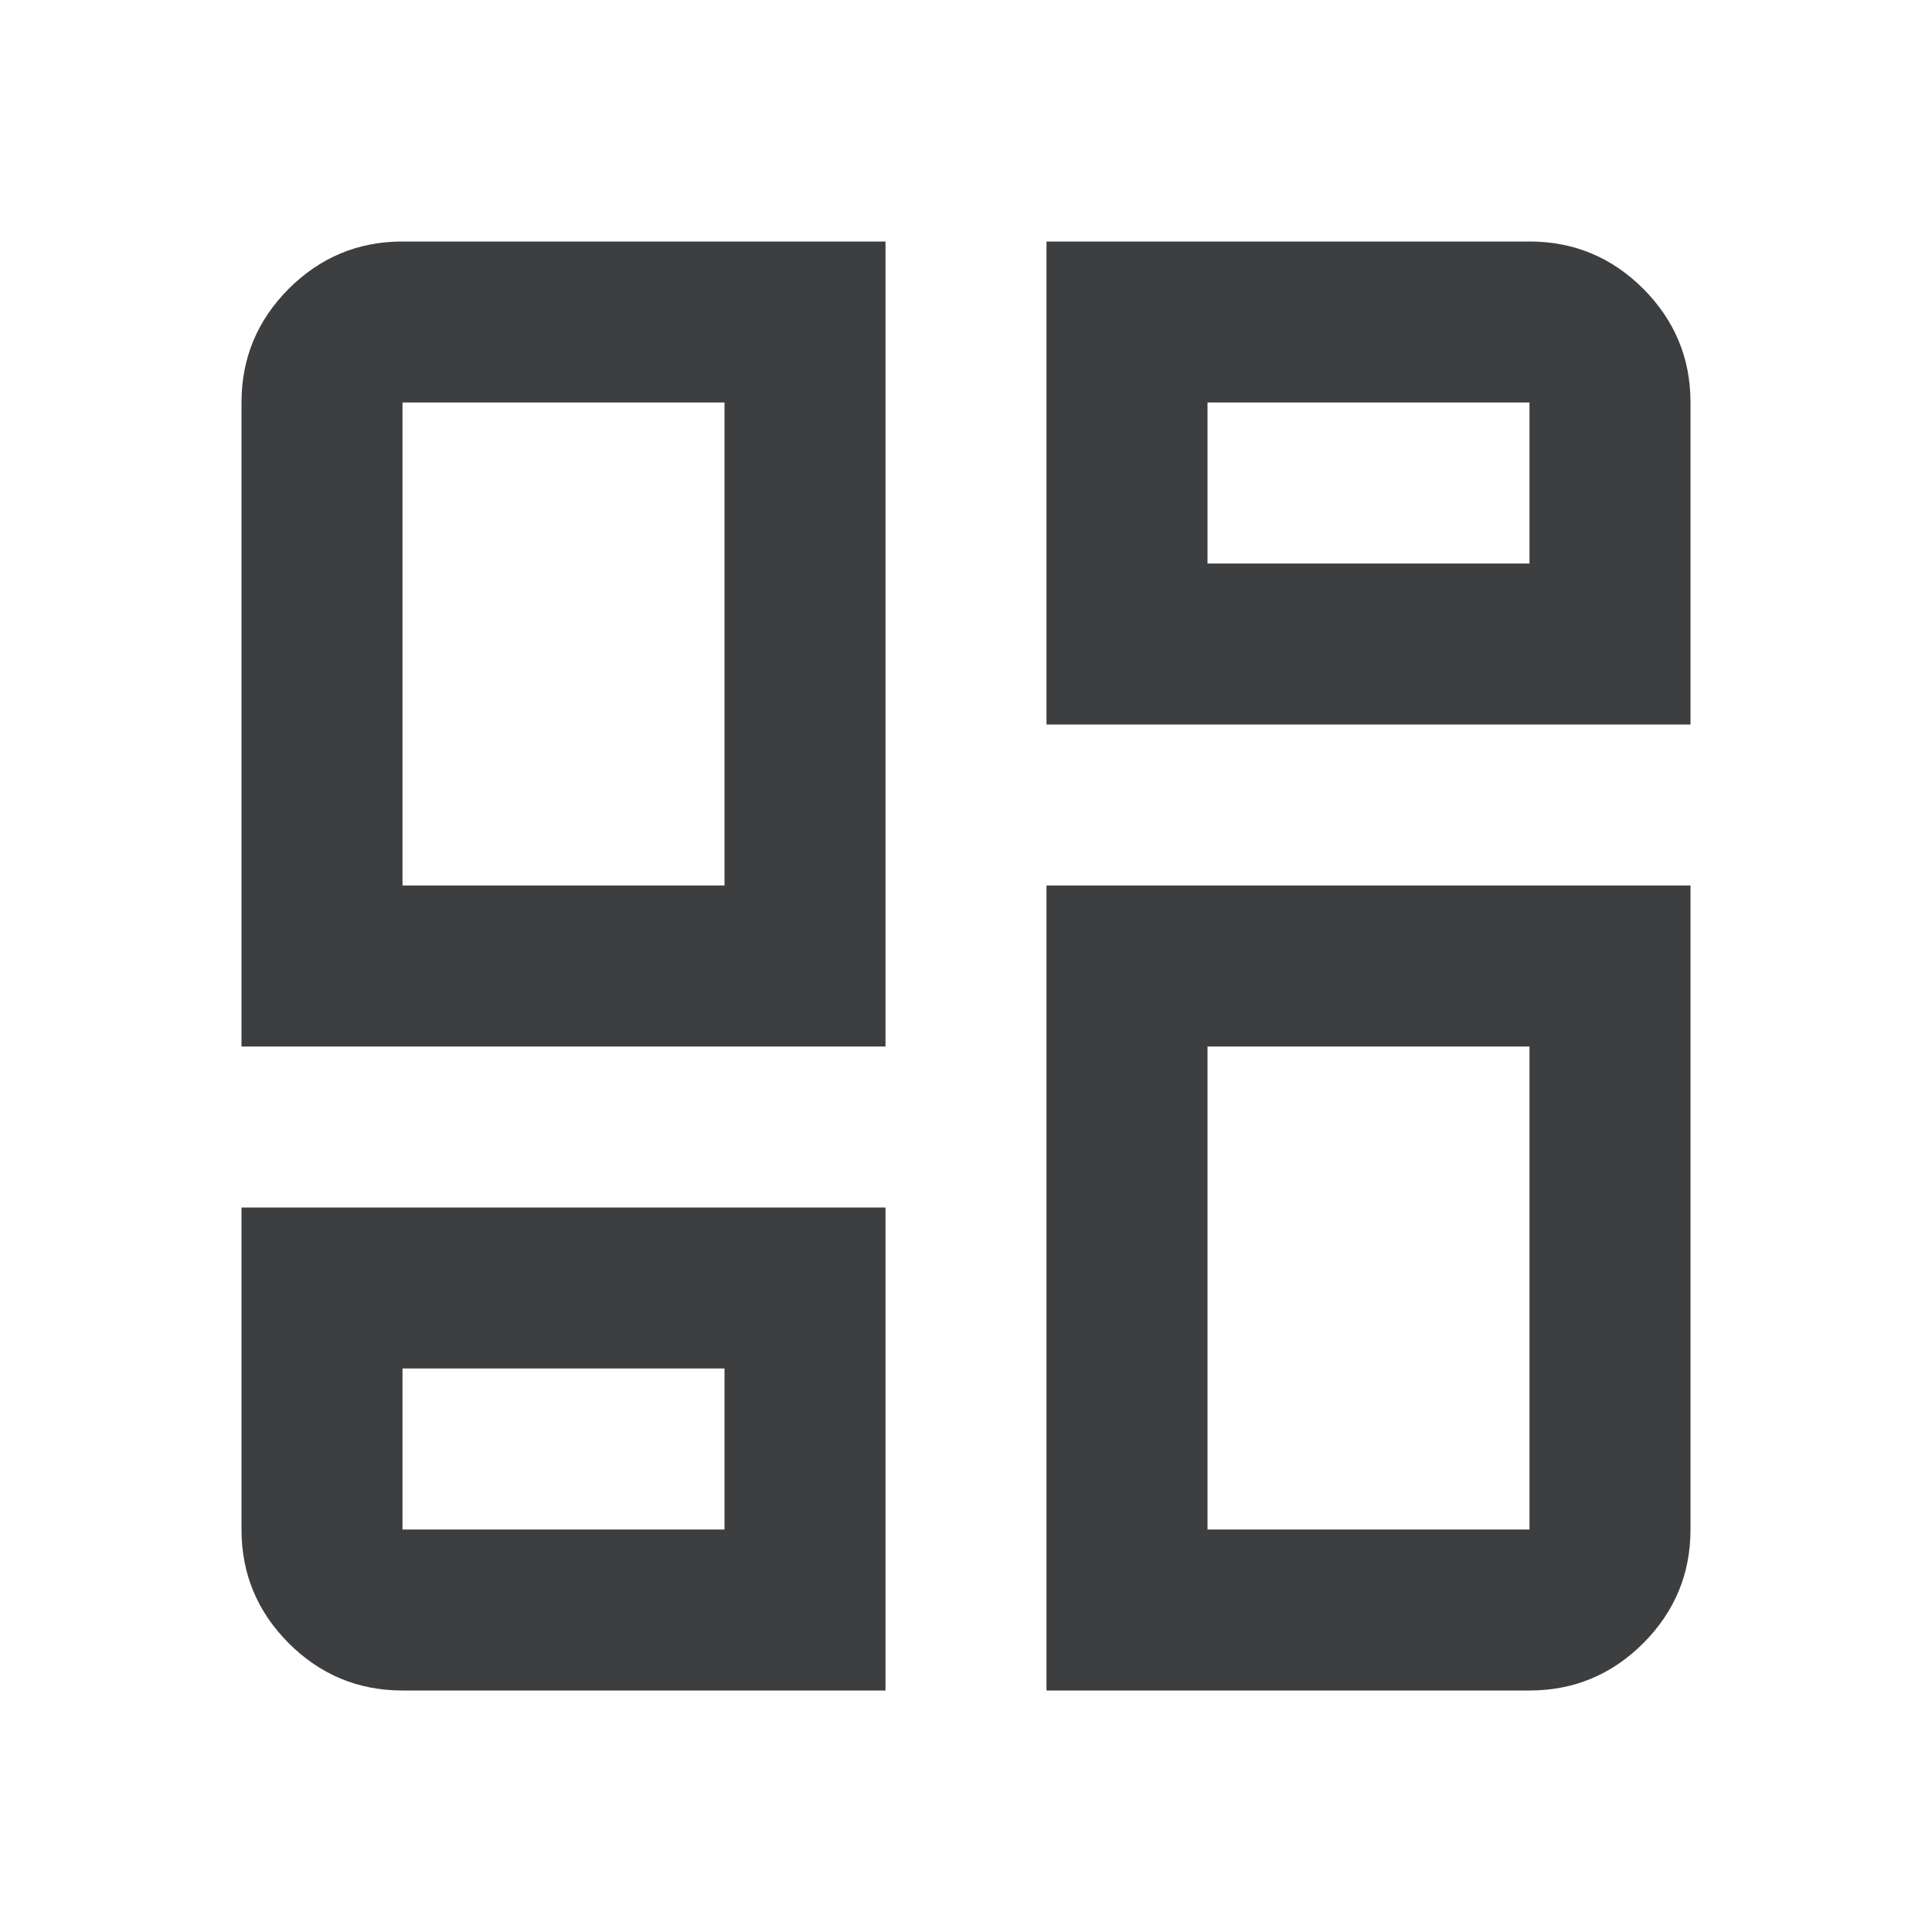
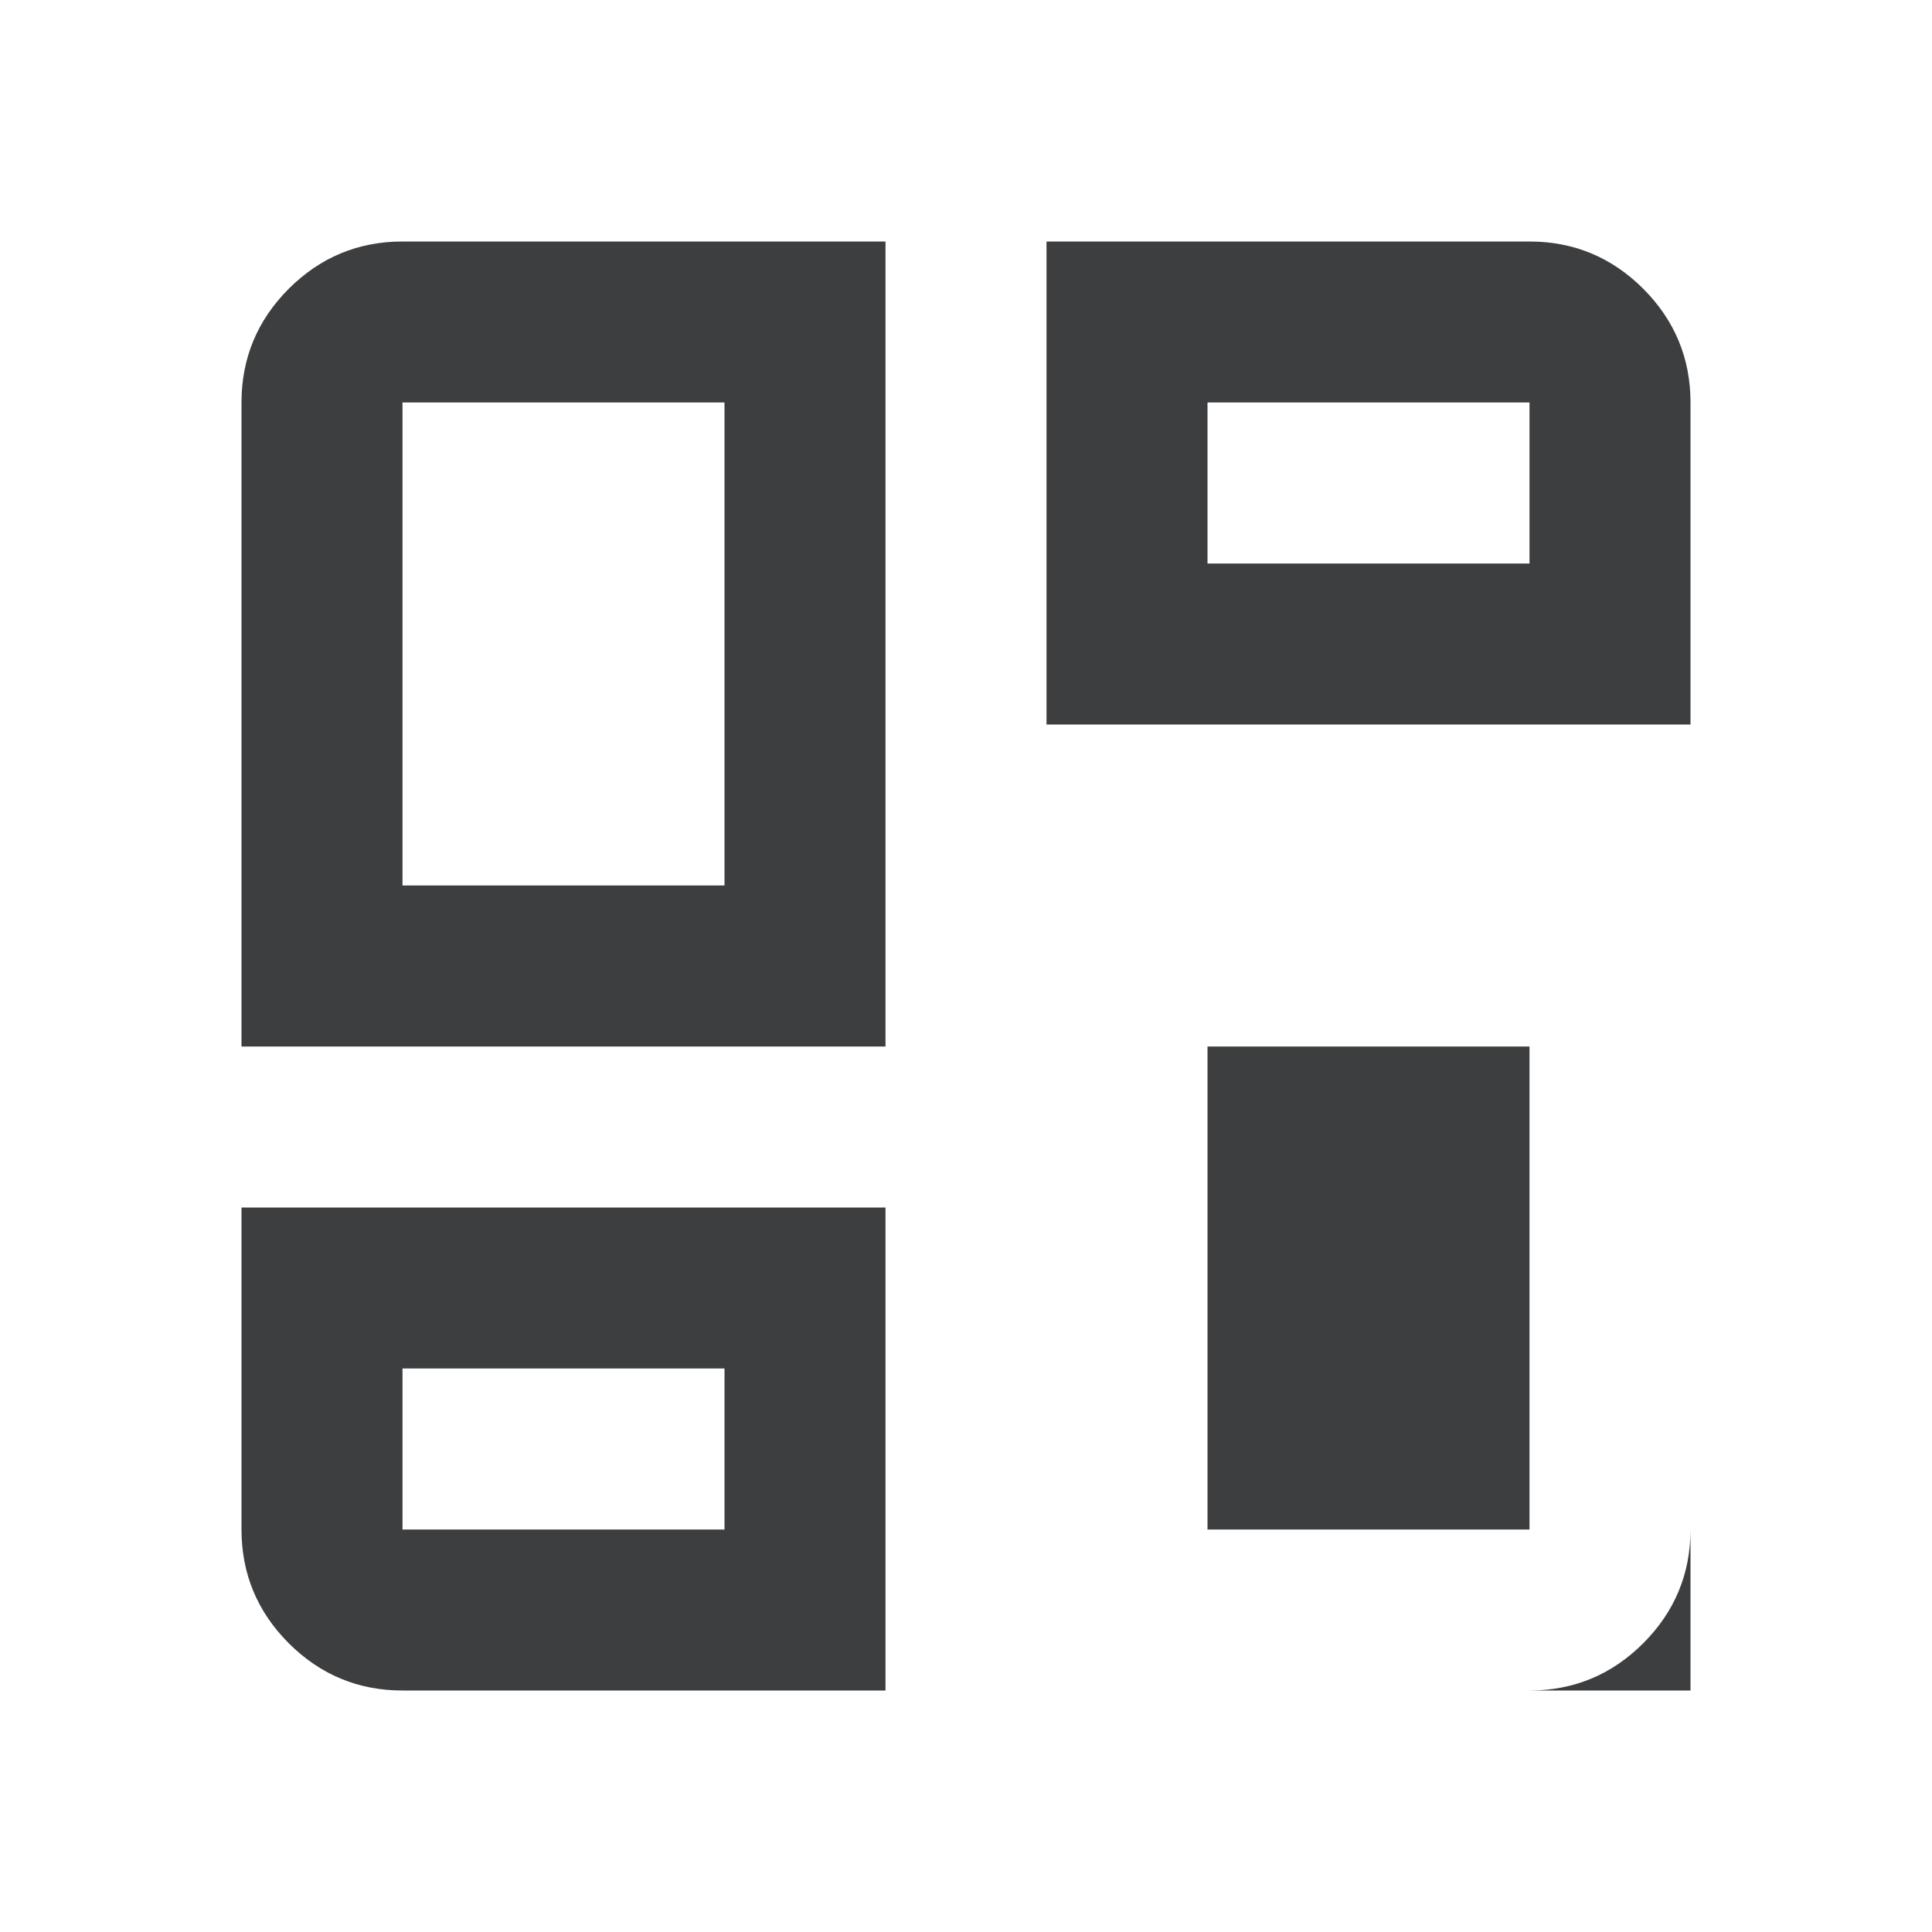
<svg xmlns="http://www.w3.org/2000/svg" width="24" height="24" viewBox="0 0 24 24" fill="none">
-   <path d="M3 13V5C3 4.45 3.196 3.979 3.587 3.587C3.979 3.196 4.45 3 5 3H11V13H3ZM13 3H19C19.55 3 20.021 3.196 20.413 3.587C20.804 3.979 21 4.45 21 5V9H13V3ZM13 21V11H21V19C21 19.55 20.804 20.021 20.413 20.413C20.021 20.804 19.55 21 19 21H13ZM3 15H11V21H5C4.45 21 3.979 20.804 3.587 20.413C3.196 20.021 3 19.55 3 19V15ZM5 11H9V5H5V11ZM15 7H19V5H15V7ZM15 13V19H19V13H15ZM5 17V19H9V17H5Z" fill="#3D3E40" />
+   <path d="M3 13V5C3 4.45 3.196 3.979 3.587 3.587C3.979 3.196 4.45 3 5 3H11V13H3ZM13 3H19C19.55 3 20.021 3.196 20.413 3.587C20.804 3.979 21 4.45 21 5V9H13V3ZM13 21H21V19C21 19.55 20.804 20.021 20.413 20.413C20.021 20.804 19.55 21 19 21H13ZM3 15H11V21H5C4.45 21 3.979 20.804 3.587 20.413C3.196 20.021 3 19.55 3 19V15ZM5 11H9V5H5V11ZM15 7H19V5H15V7ZM15 13V19H19V13H15ZM5 17V19H9V17H5Z" fill="#3D3E40" />
</svg>